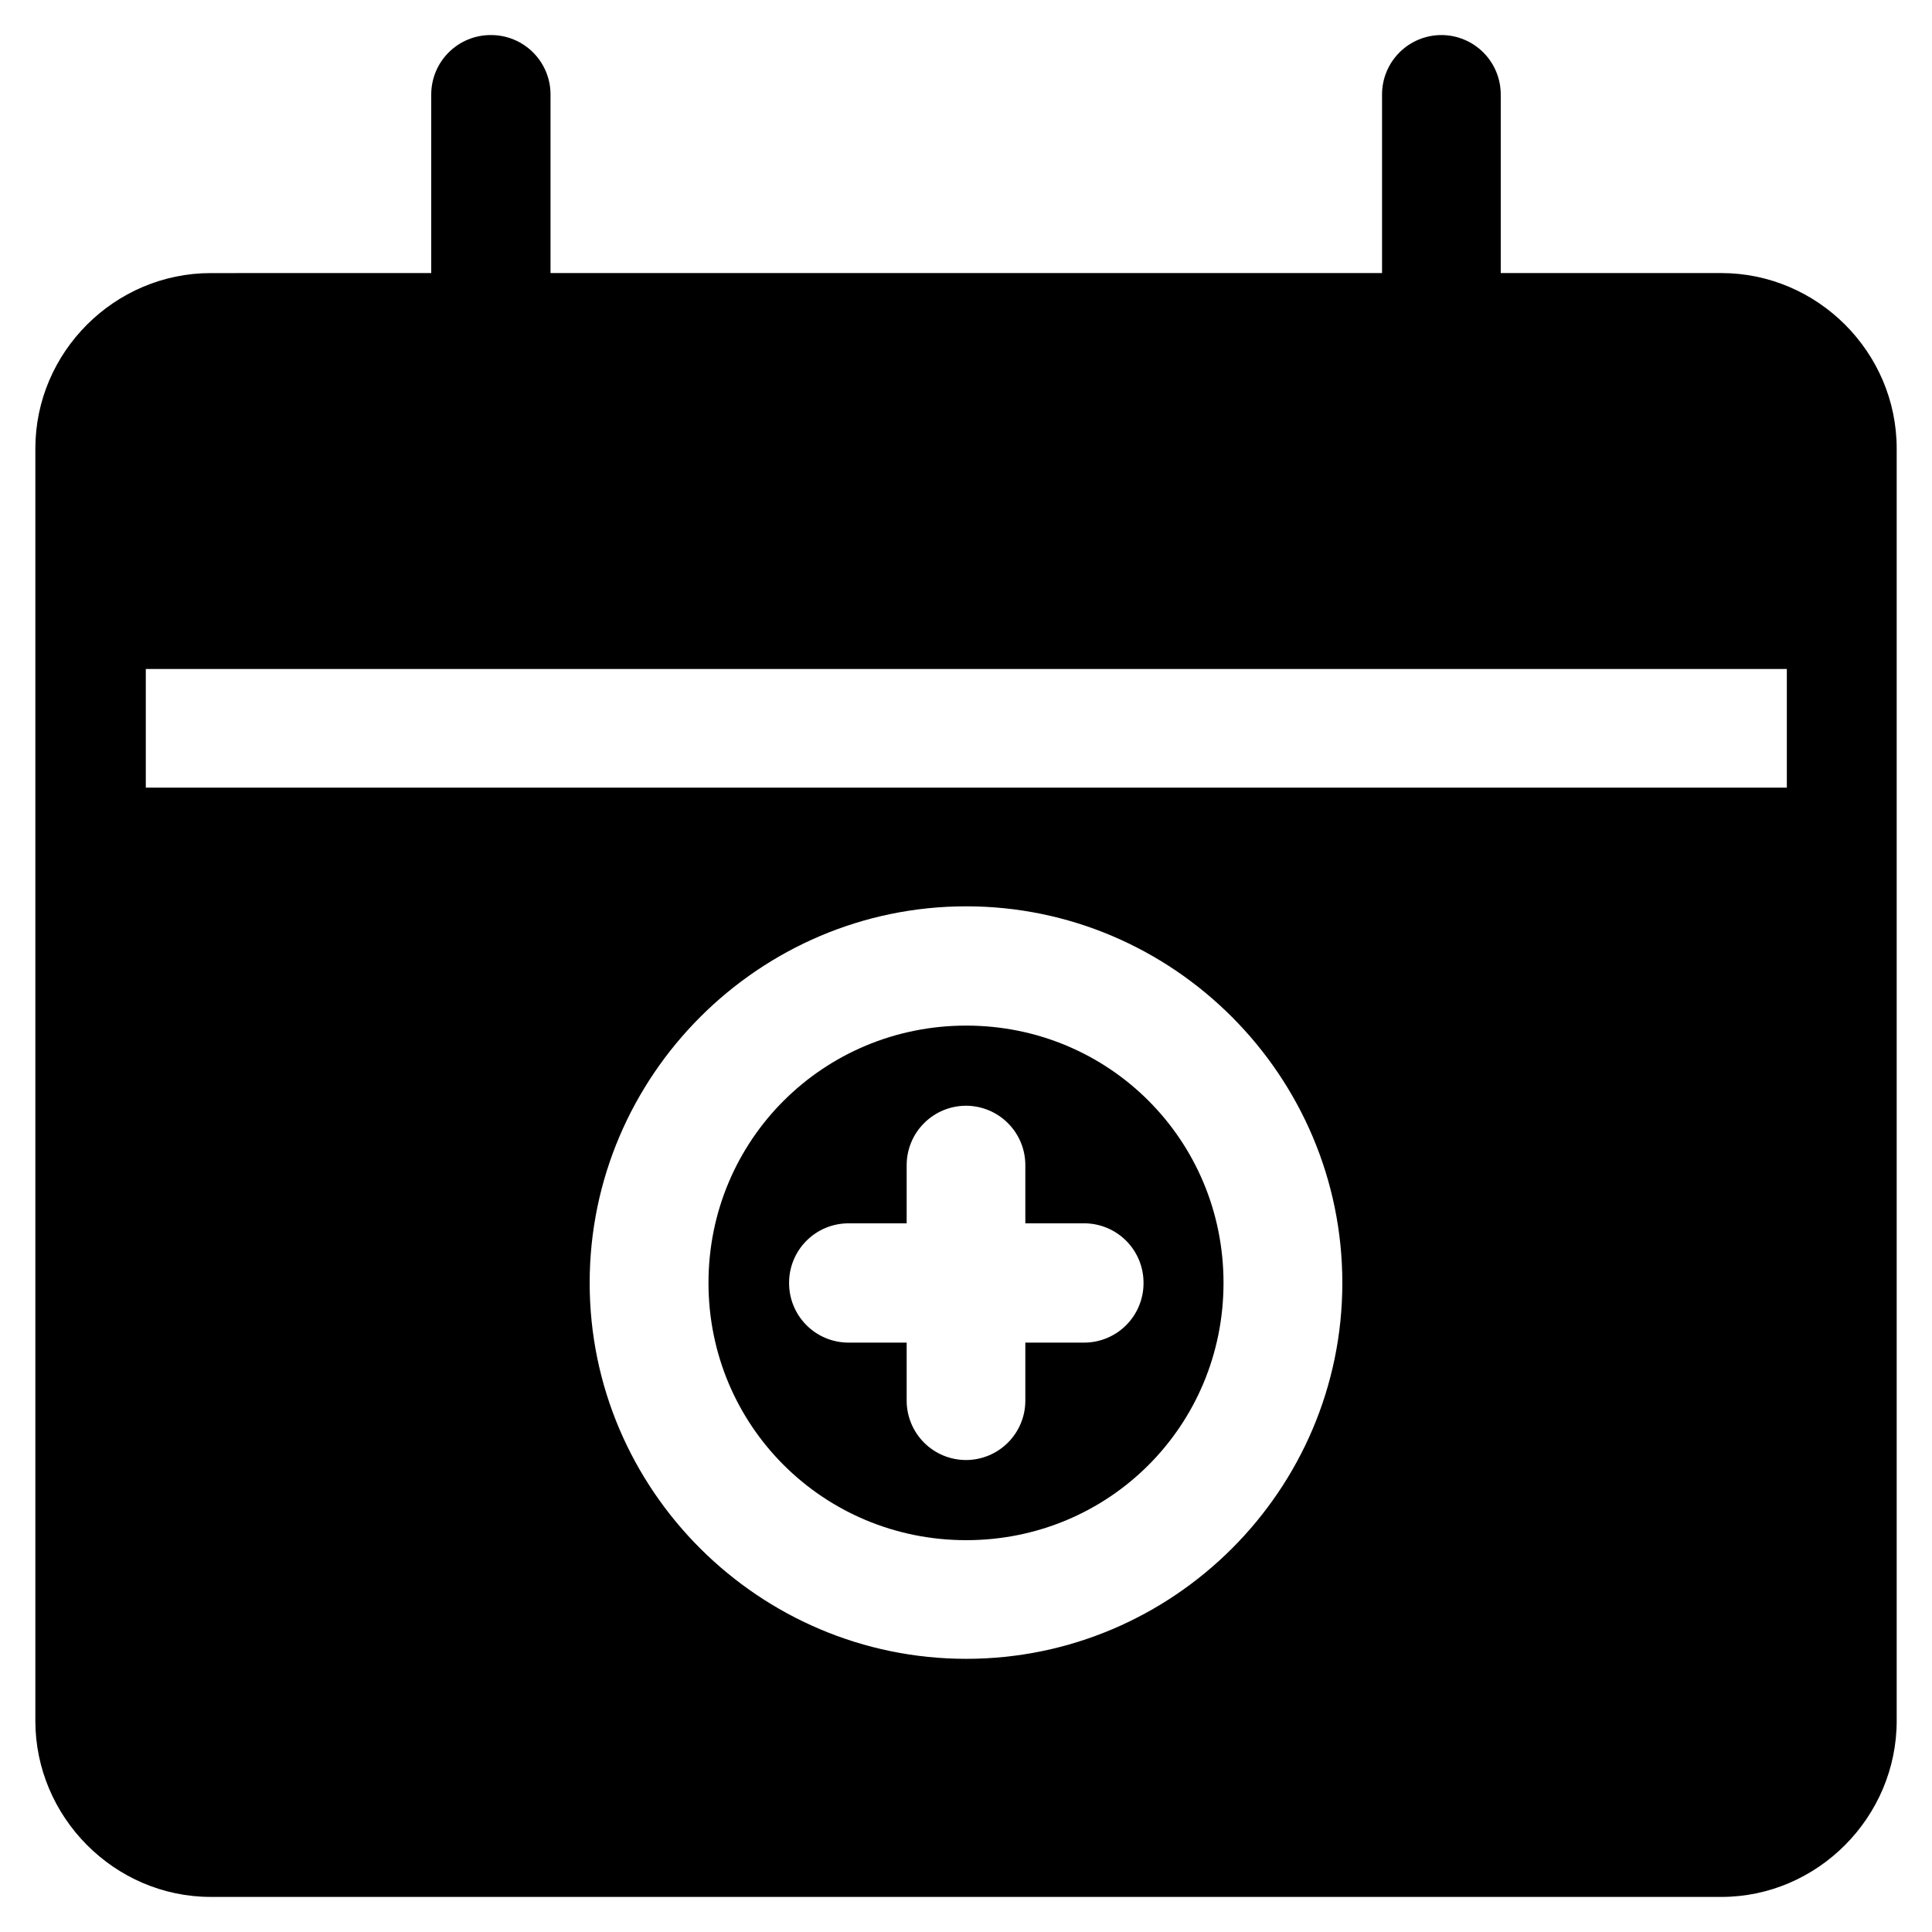
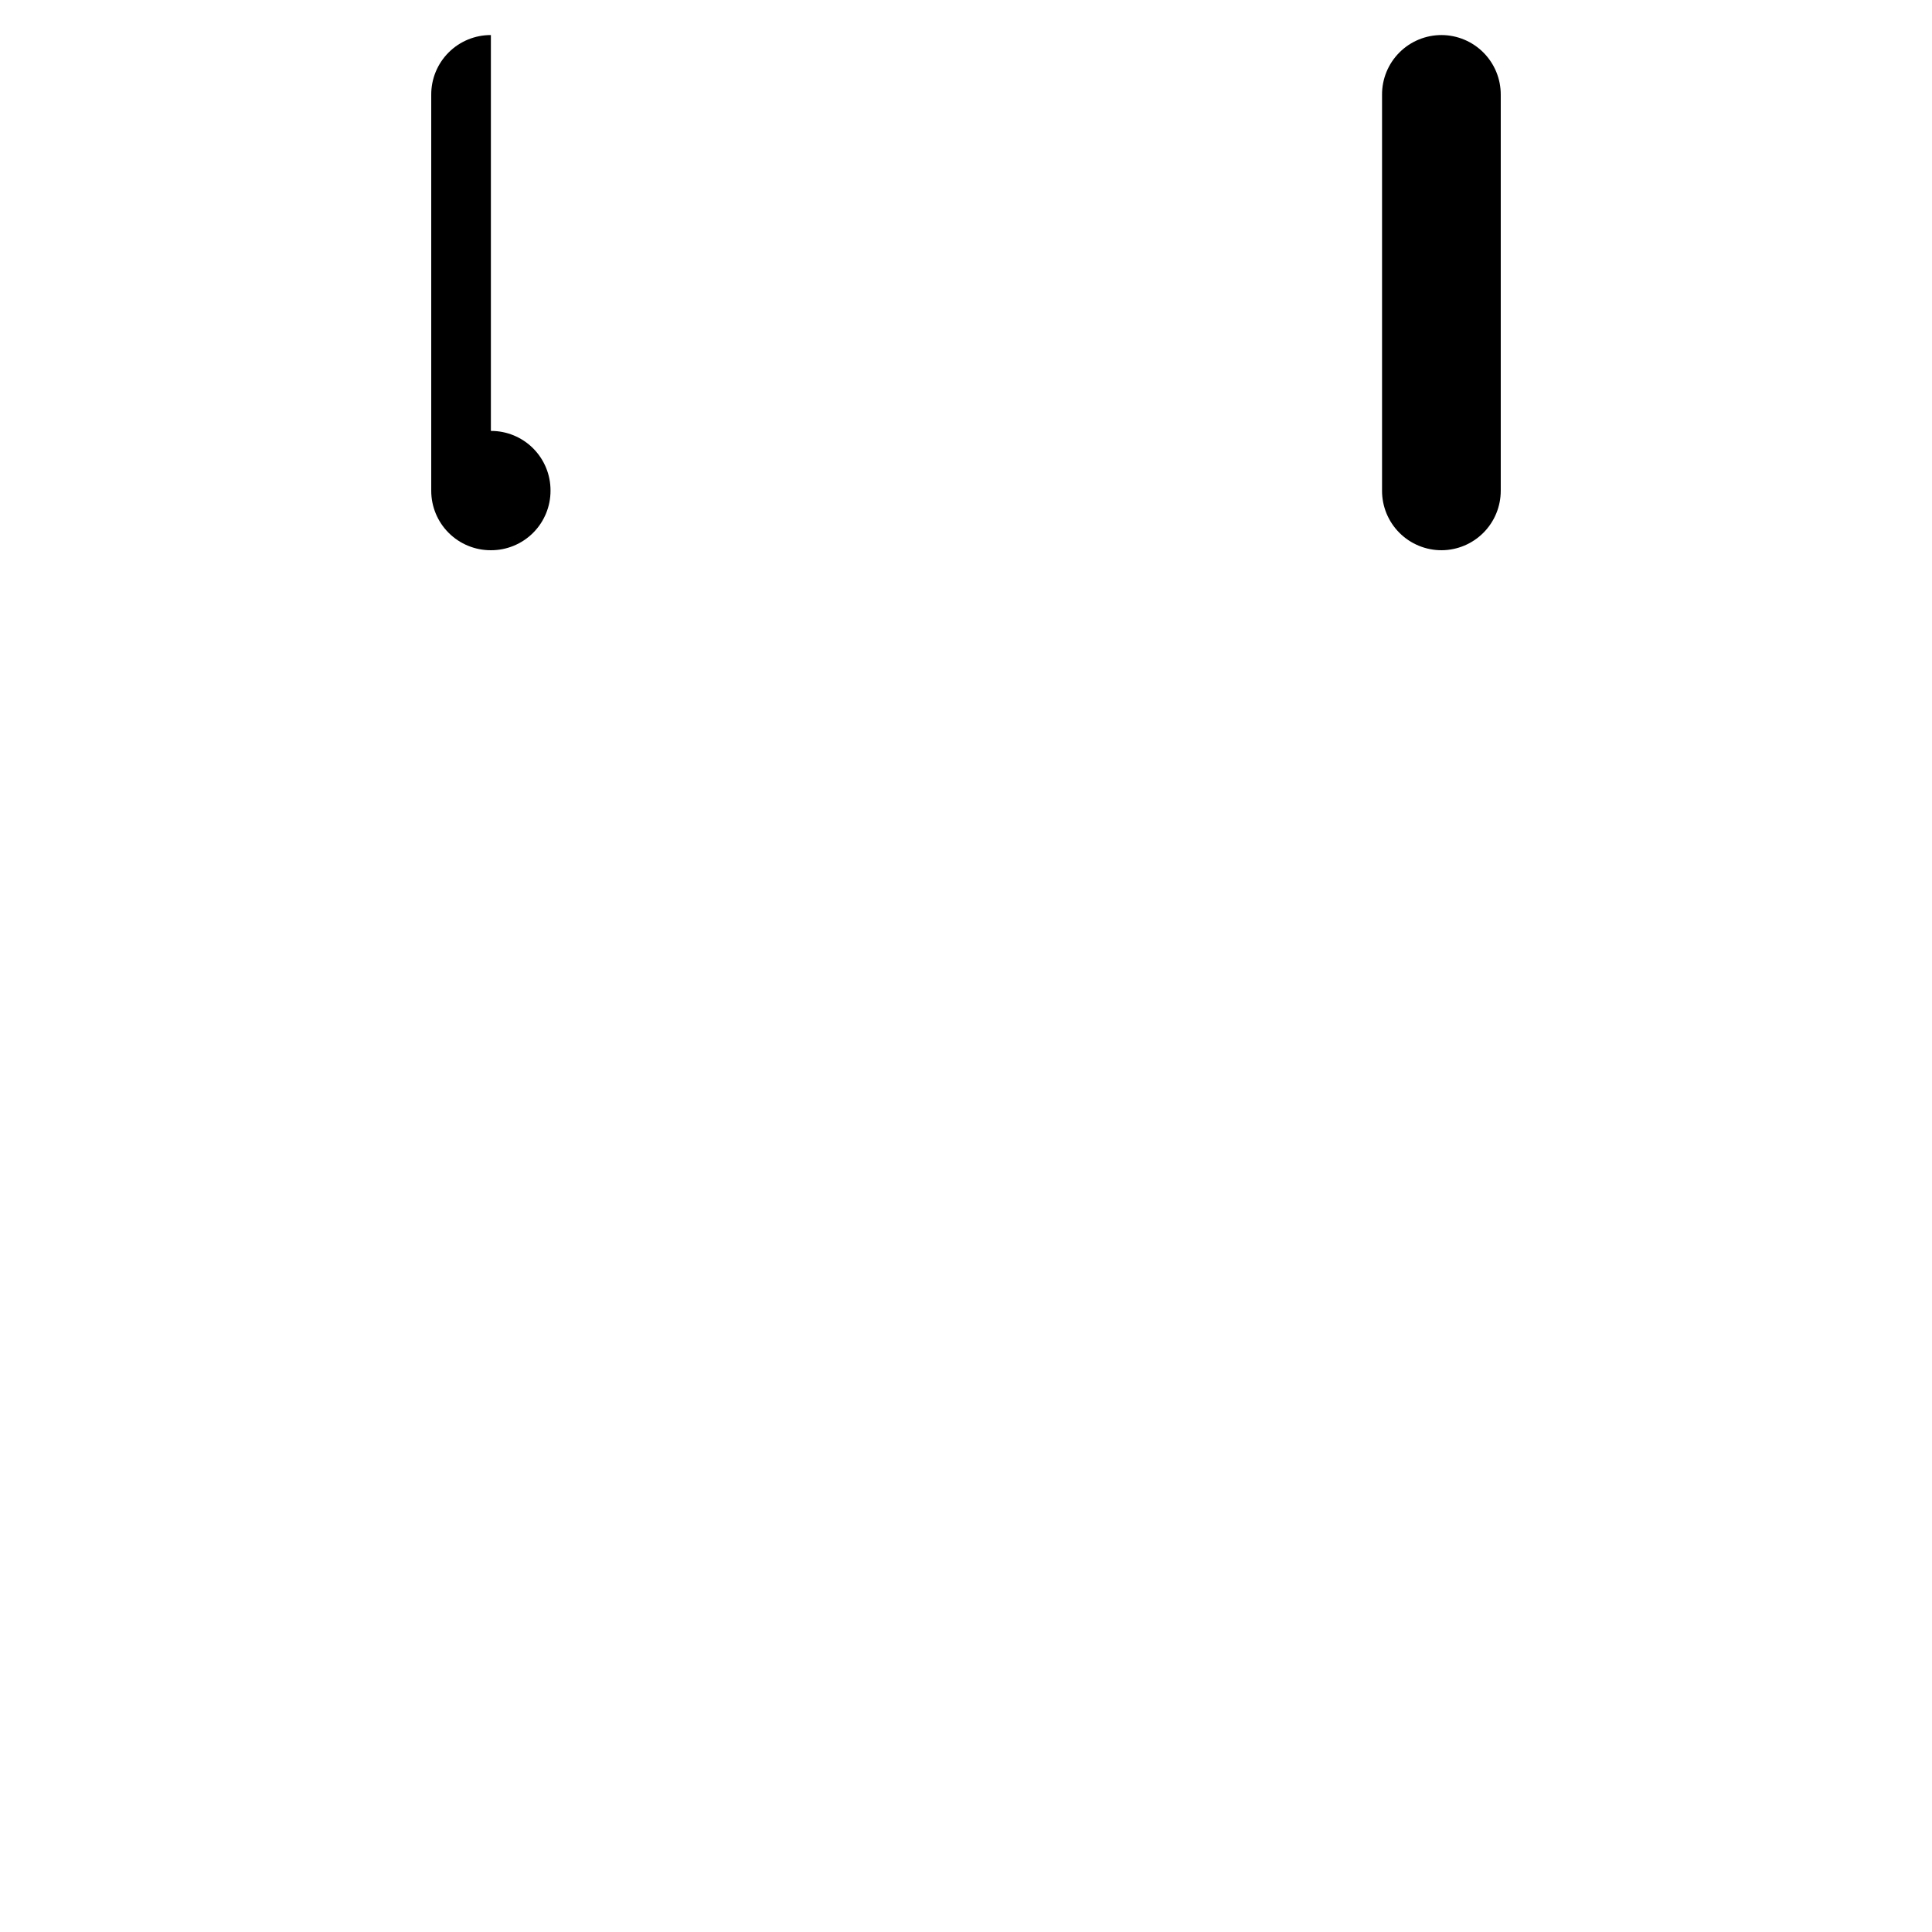
<svg xmlns="http://www.w3.org/2000/svg" fill="#000000" width="800px" height="800px" version="1.1" viewBox="144 144 512 512">
  <g>
-     <path d="m199.86 216.37c-25.523 0-46.492 20.973-46.492 46.496v337.18c0 25.523 20.973 46.656 46.492 46.656l400.29 0.004c25.523 0 46.492-21.137 46.492-46.656v-337.19c0-25.523-20.973-46.496-46.492-46.496zm-17.219 104.92h434.89v31.445h-434.89zm217.42 62.895c54.883 0 99.672 44.91 99.672 99.793 0 54.883-44.789 99.629-99.672 99.629-54.883 0-99.793-44.746-99.793-99.629 0-54.883 44.91-99.793 99.793-99.793zm0 31.609c-37.867 0-68.305 30.316-68.305 68.184 0 37.867 30.441 68.184 68.305 68.184 37.867 0 68.184-30.316 68.184-68.184 0-37.867-30.316-68.184-68.184-68.184zm-0.246 21.238h0.246c4.148 0.023 8.121 1.68 11.051 4.613 2.934 2.93 4.59 6.902 4.613 11.051v15.496h15.496c4.199-0.02 8.23 1.633 11.203 4.598 2.969 2.965 4.637 6.992 4.625 11.188 0.02 4.203-1.641 8.242-4.613 11.215s-7.008 4.633-11.215 4.613h-15.496v15.332c0.012 4.168-1.633 8.172-4.57 11.129-2.934 2.961-6.926 4.633-11.094 4.656-4.188 0.012-8.211-1.648-11.172-4.609-2.965-2.965-4.621-6.984-4.613-11.176v-15.332h-15.496c-4.176-0.023-8.172-1.703-11.109-4.672s-4.574-6.981-4.555-11.156c-0.008-4.168 1.633-8.172 4.57-11.129 2.934-2.961 6.926-4.633 11.094-4.656h15.496v-15.496c0.023-4.129 1.664-8.082 4.57-11.008 2.906-2.93 6.844-4.602 10.969-4.656z" />
-     <path d="m274.09 153.29c-4.199-0.016-8.23 1.645-11.195 4.613-2.969 2.969-4.629 6.996-4.613 11.195v104.91c-0.016 4.199 1.645 8.23 4.613 11.195 2.965 2.969 6.996 4.629 11.195 4.613 4.195 0.016 8.227-1.645 11.191-4.613 2.969-2.965 4.629-6.996 4.613-11.195v-104.91c0.016-4.199-1.645-8.227-4.613-11.195-2.965-2.969-6.996-4.629-11.191-4.613z" />
+     <path d="m274.09 153.29c-4.199-0.016-8.23 1.645-11.195 4.613-2.969 2.969-4.629 6.996-4.613 11.195v104.91c-0.016 4.199 1.645 8.23 4.613 11.195 2.965 2.969 6.996 4.629 11.195 4.613 4.195 0.016 8.227-1.645 11.191-4.613 2.969-2.965 4.629-6.996 4.613-11.195c0.016-4.199-1.645-8.227-4.613-11.195-2.965-2.969-6.996-4.629-11.191-4.613z" />
    <path d="m526.06 153.29c-4.195-0.016-8.227 1.645-11.195 4.613s-4.629 6.996-4.609 11.195v104.91c-0.02 4.199 1.641 8.23 4.609 11.195 2.969 2.969 7 4.629 11.195 4.613 4.172-0.023 8.16-1.703 11.094-4.668 2.934-2.961 4.574-6.969 4.559-11.141v-104.91c0.016-4.172-1.625-8.176-4.559-11.141-2.934-2.965-6.922-4.641-11.094-4.668z" />
  </g>
</svg>